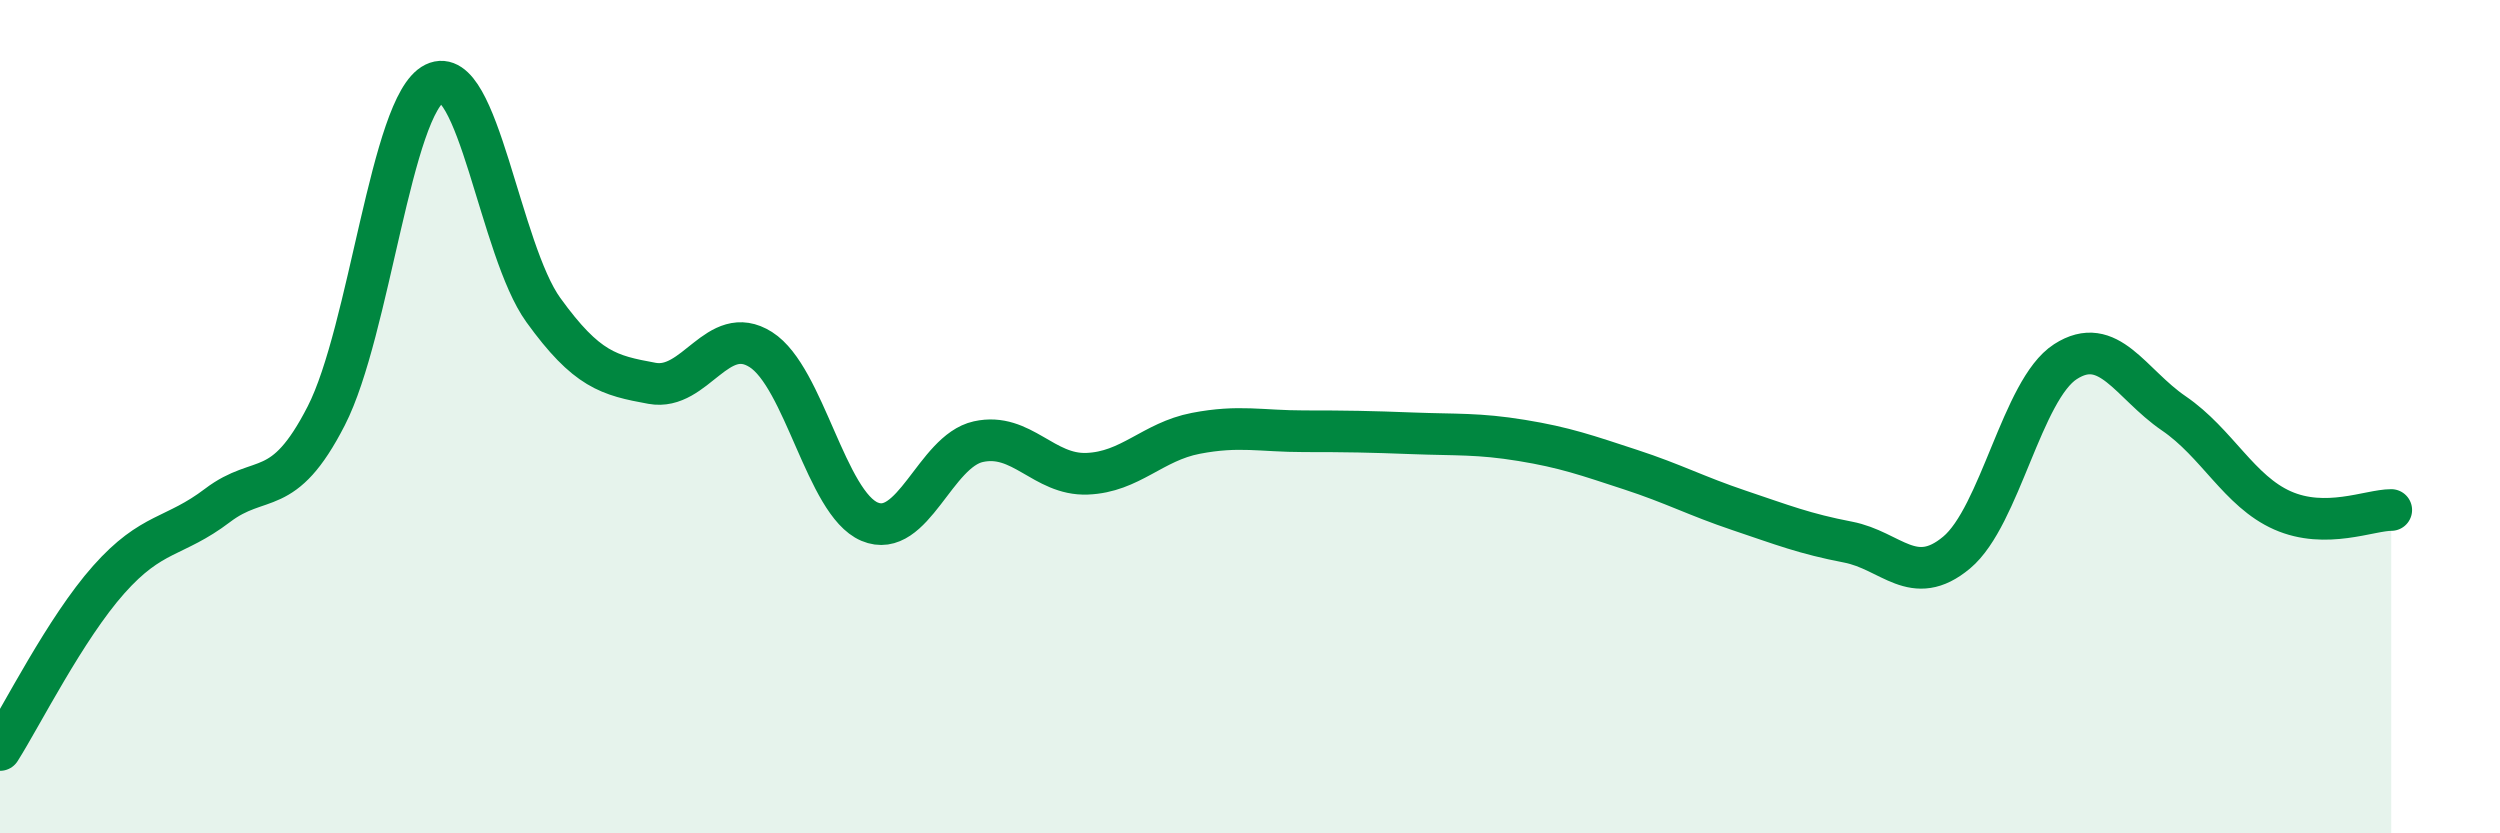
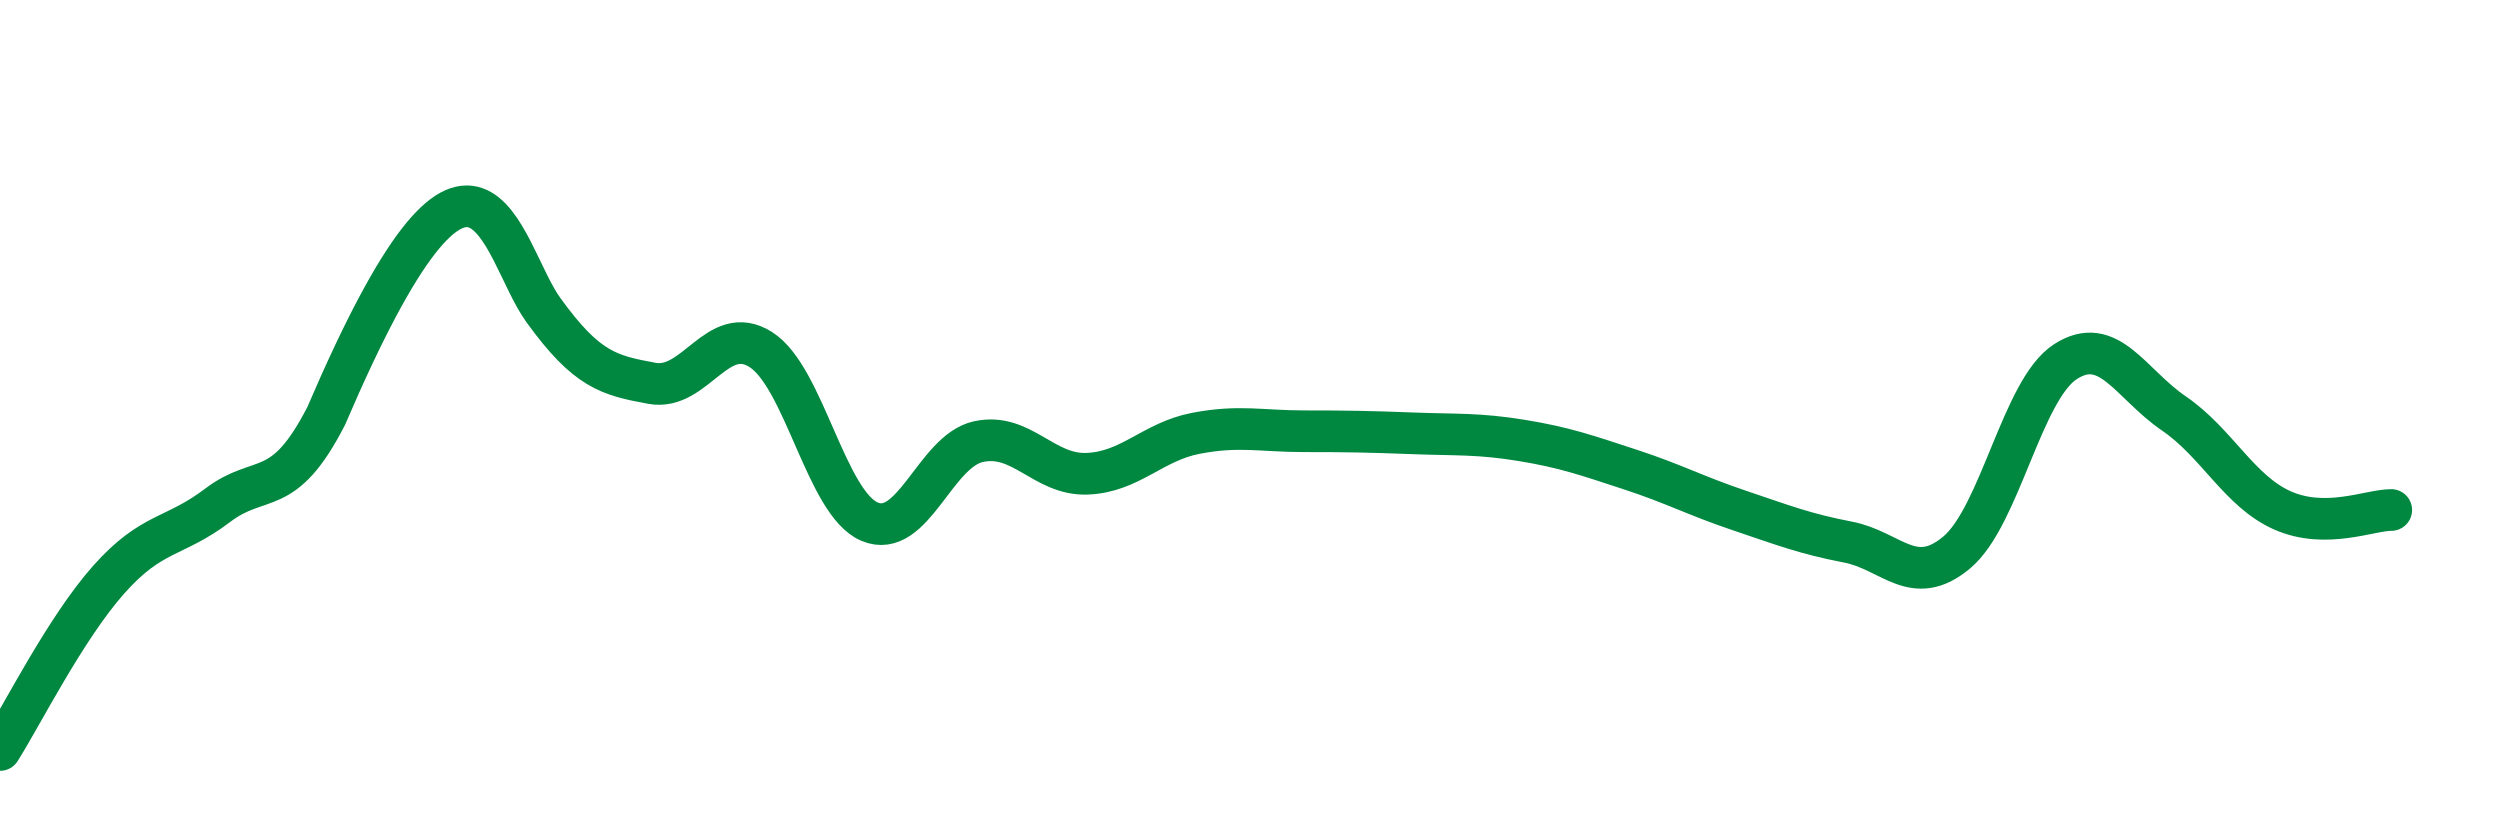
<svg xmlns="http://www.w3.org/2000/svg" width="60" height="20" viewBox="0 0 60 20">
-   <path d="M 0,18 C 0.52,17.18 1.57,15.08 2.61,13.91 C 3.65,12.74 4.18,12.92 5.22,12.13 C 6.26,11.34 6.79,12.01 7.83,9.98 C 8.87,7.95 9.39,2.51 10.43,2 C 11.47,1.49 12,6 13.04,7.44 C 14.08,8.88 14.61,9.01 15.65,9.2 C 16.69,9.39 17.22,7.73 18.26,8.39 C 19.3,9.05 19.83,12.08 20.87,12.52 C 21.91,12.96 22.44,10.83 23.48,10.6 C 24.52,10.37 25.05,11.41 26.09,11.37 C 27.13,11.33 27.66,10.6 28.7,10.4 C 29.74,10.2 30.26,10.35 31.3,10.35 C 32.34,10.35 32.87,10.36 33.91,10.4 C 34.95,10.44 35.48,10.4 36.52,10.57 C 37.56,10.74 38.09,10.93 39.13,11.27 C 40.17,11.61 40.7,11.9 41.74,12.25 C 42.78,12.6 43.31,12.81 44.35,13.01 C 45.39,13.21 45.92,14.13 46.96,13.26 C 48,12.39 48.53,9.35 49.57,8.68 C 50.61,8.01 51.13,9.21 52.17,9.92 C 53.21,10.63 53.74,11.79 54.78,12.25 C 55.82,12.71 56.87,12.24 57.39,12.24L57.39 20L0 20Z" fill="#008740" opacity="0.1" stroke-linecap="round" stroke-linejoin="round" />
-   <path d="M 0,18 C 0.52,17.18 1.57,15.08 2.61,13.91 C 3.65,12.74 4.18,12.92 5.22,12.13 C 6.26,11.34 6.79,12.01 7.83,9.98 C 8.87,7.95 9.39,2.51 10.43,2 C 11.47,1.49 12,6 13.04,7.44 C 14.08,8.88 14.61,9.01 15.65,9.2 C 16.69,9.39 17.22,7.73 18.26,8.39 C 19.3,9.05 19.83,12.08 20.87,12.52 C 21.91,12.96 22.44,10.83 23.48,10.6 C 24.52,10.37 25.05,11.41 26.09,11.37 C 27.13,11.33 27.66,10.6 28.7,10.4 C 29.74,10.2 30.26,10.35 31.3,10.35 C 32.34,10.35 32.87,10.36 33.91,10.4 C 34.95,10.44 35.48,10.4 36.52,10.57 C 37.56,10.74 38.09,10.93 39.13,11.27 C 40.17,11.61 40.7,11.9 41.74,12.25 C 42.78,12.6 43.31,12.81 44.35,13.01 C 45.39,13.21 45.92,14.13 46.96,13.26 C 48,12.39 48.53,9.35 49.57,8.68 C 50.61,8.01 51.13,9.21 52.17,9.92 C 53.21,10.63 53.74,11.79 54.78,12.25 C 55.82,12.71 56.87,12.24 57.39,12.24" stroke="#008740" stroke-width="1" fill="none" stroke-linecap="round" stroke-linejoin="round" />
+   <path d="M 0,18 C 0.52,17.18 1.57,15.08 2.61,13.91 C 3.65,12.74 4.18,12.92 5.22,12.13 C 6.26,11.34 6.79,12.01 7.83,9.98 C 11.47,1.49 12,6 13.04,7.44 C 14.08,8.88 14.61,9.01 15.65,9.2 C 16.69,9.39 17.22,7.73 18.26,8.39 C 19.3,9.05 19.83,12.08 20.87,12.52 C 21.91,12.96 22.44,10.83 23.48,10.6 C 24.52,10.37 25.05,11.41 26.09,11.37 C 27.13,11.33 27.66,10.6 28.7,10.4 C 29.74,10.2 30.26,10.35 31.3,10.35 C 32.34,10.35 32.87,10.36 33.91,10.4 C 34.95,10.44 35.48,10.4 36.52,10.57 C 37.56,10.74 38.09,10.93 39.13,11.27 C 40.17,11.61 40.7,11.9 41.74,12.25 C 42.78,12.6 43.31,12.81 44.35,13.01 C 45.39,13.21 45.92,14.13 46.96,13.26 C 48,12.39 48.53,9.35 49.57,8.68 C 50.61,8.01 51.13,9.21 52.17,9.92 C 53.21,10.63 53.74,11.79 54.78,12.25 C 55.82,12.71 56.87,12.24 57.39,12.24" stroke="#008740" stroke-width="1" fill="none" stroke-linecap="round" stroke-linejoin="round" />
</svg>